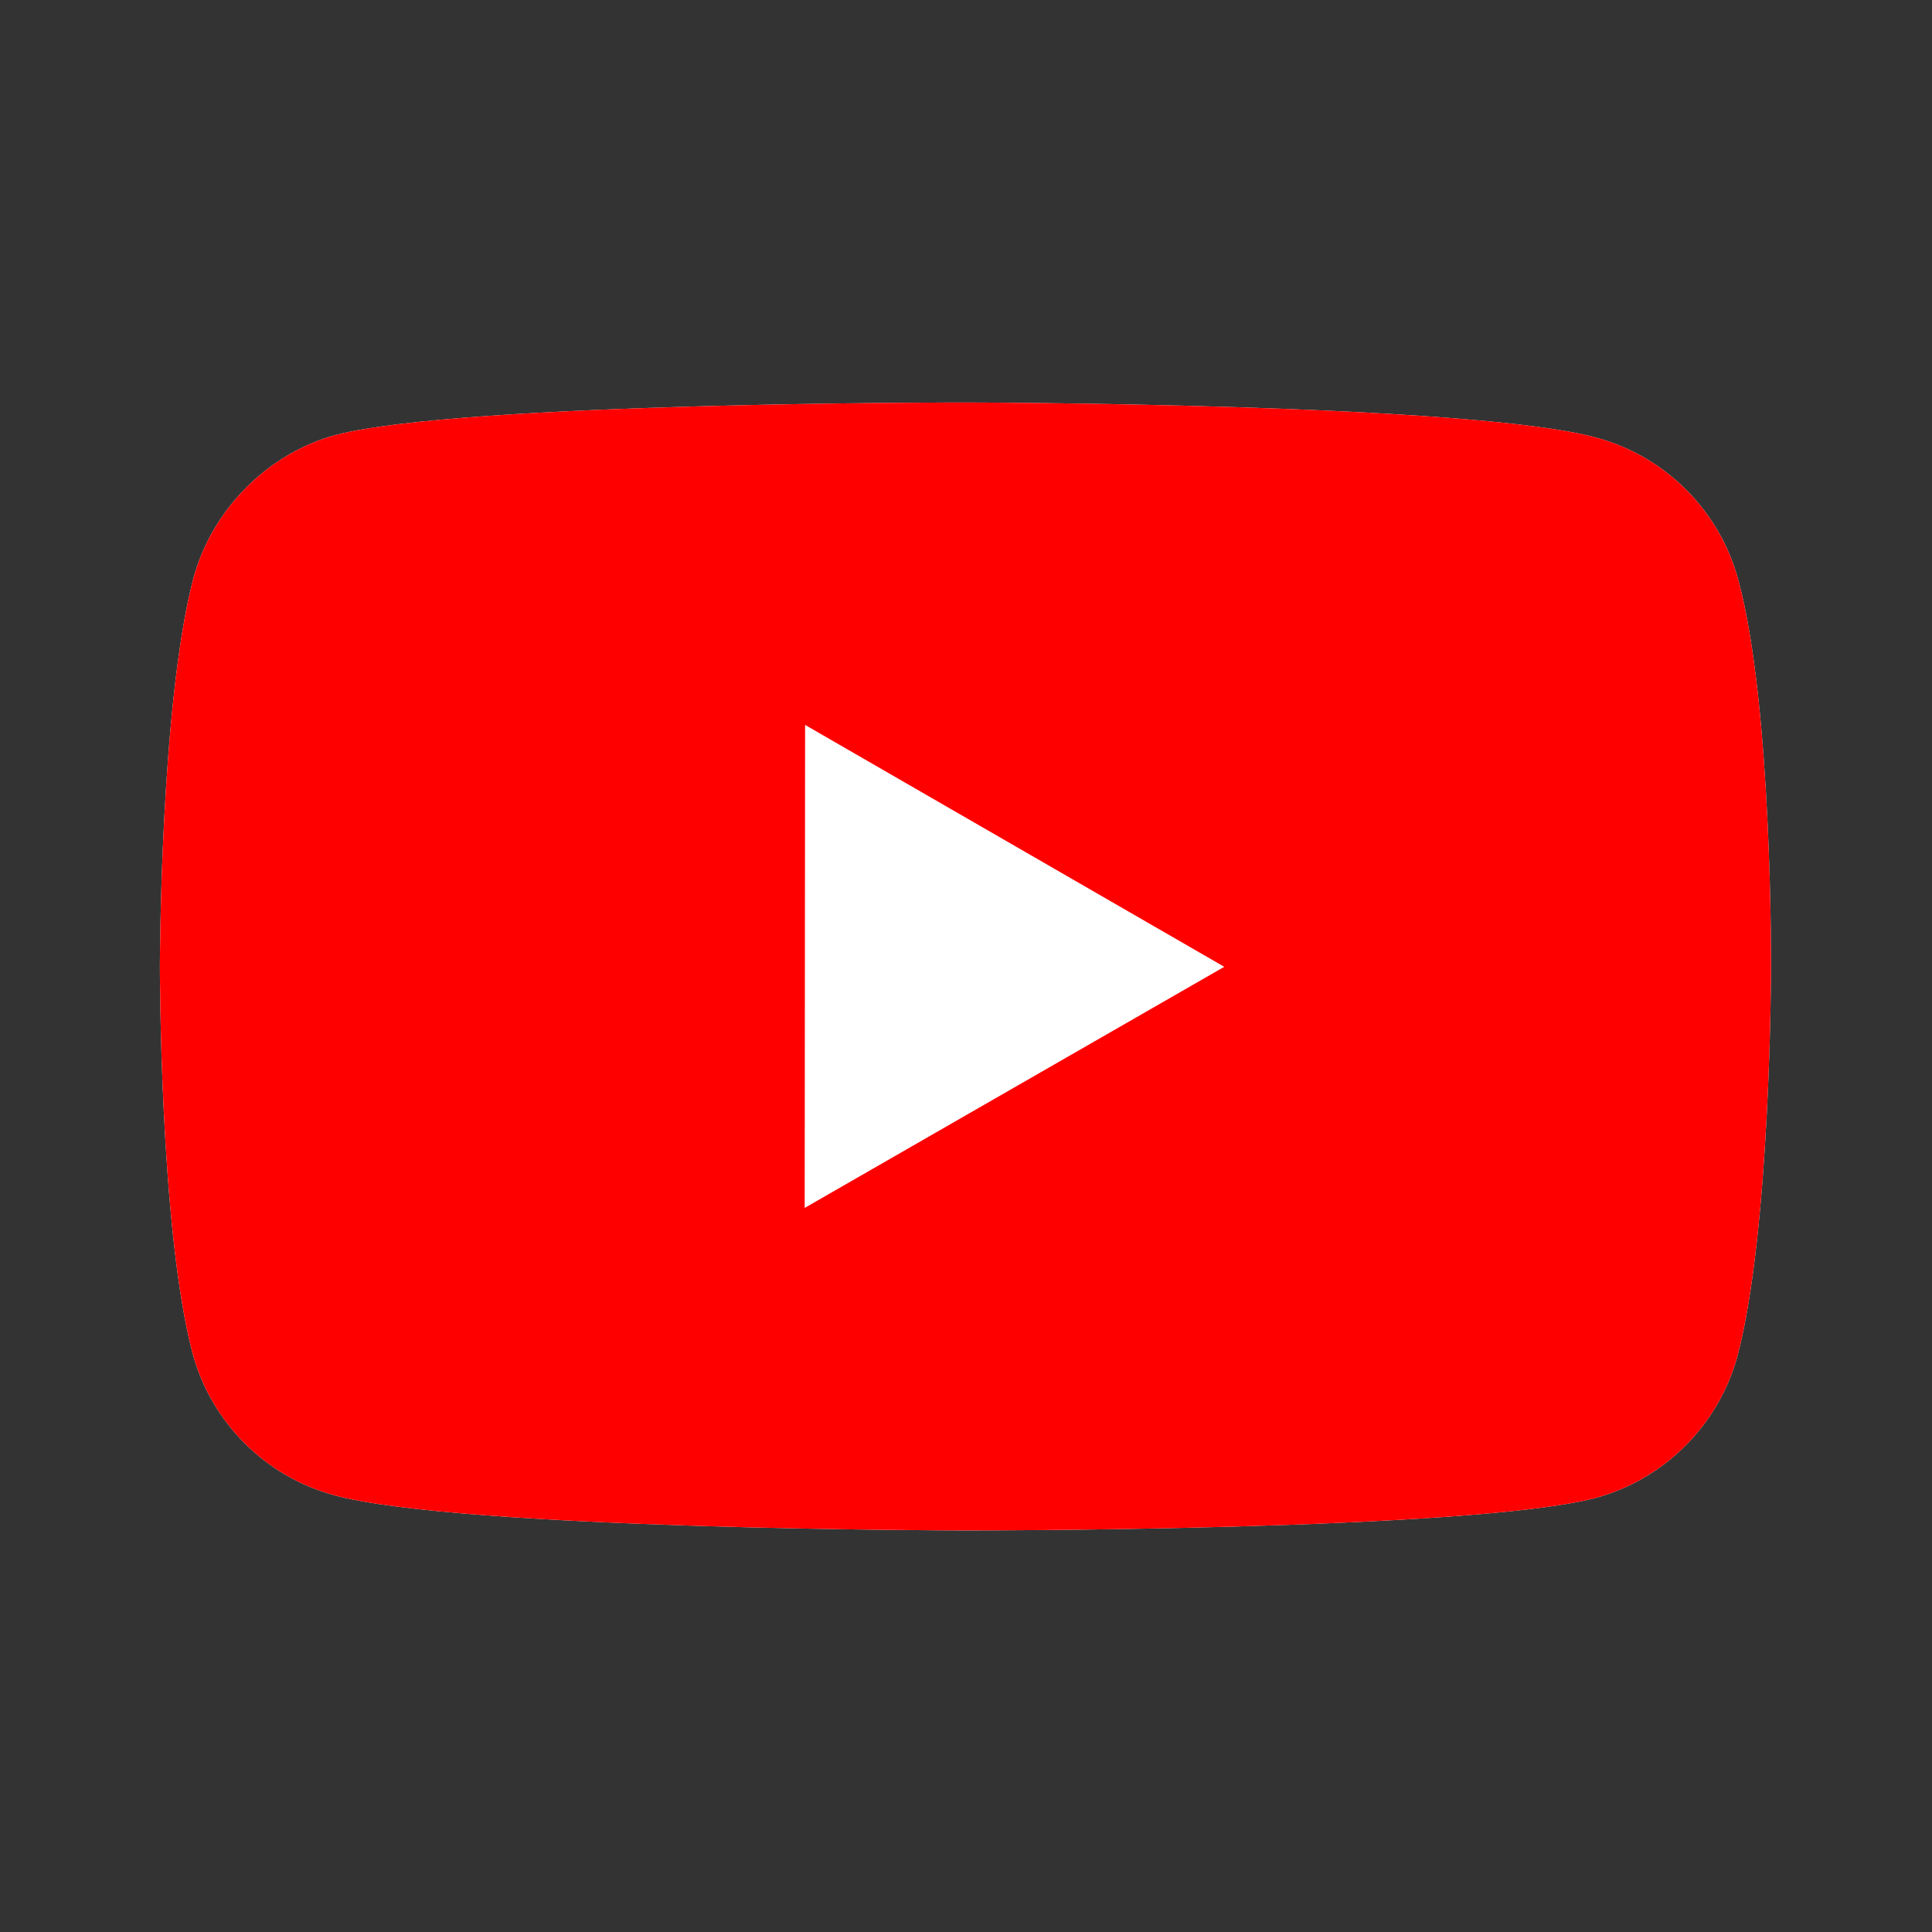
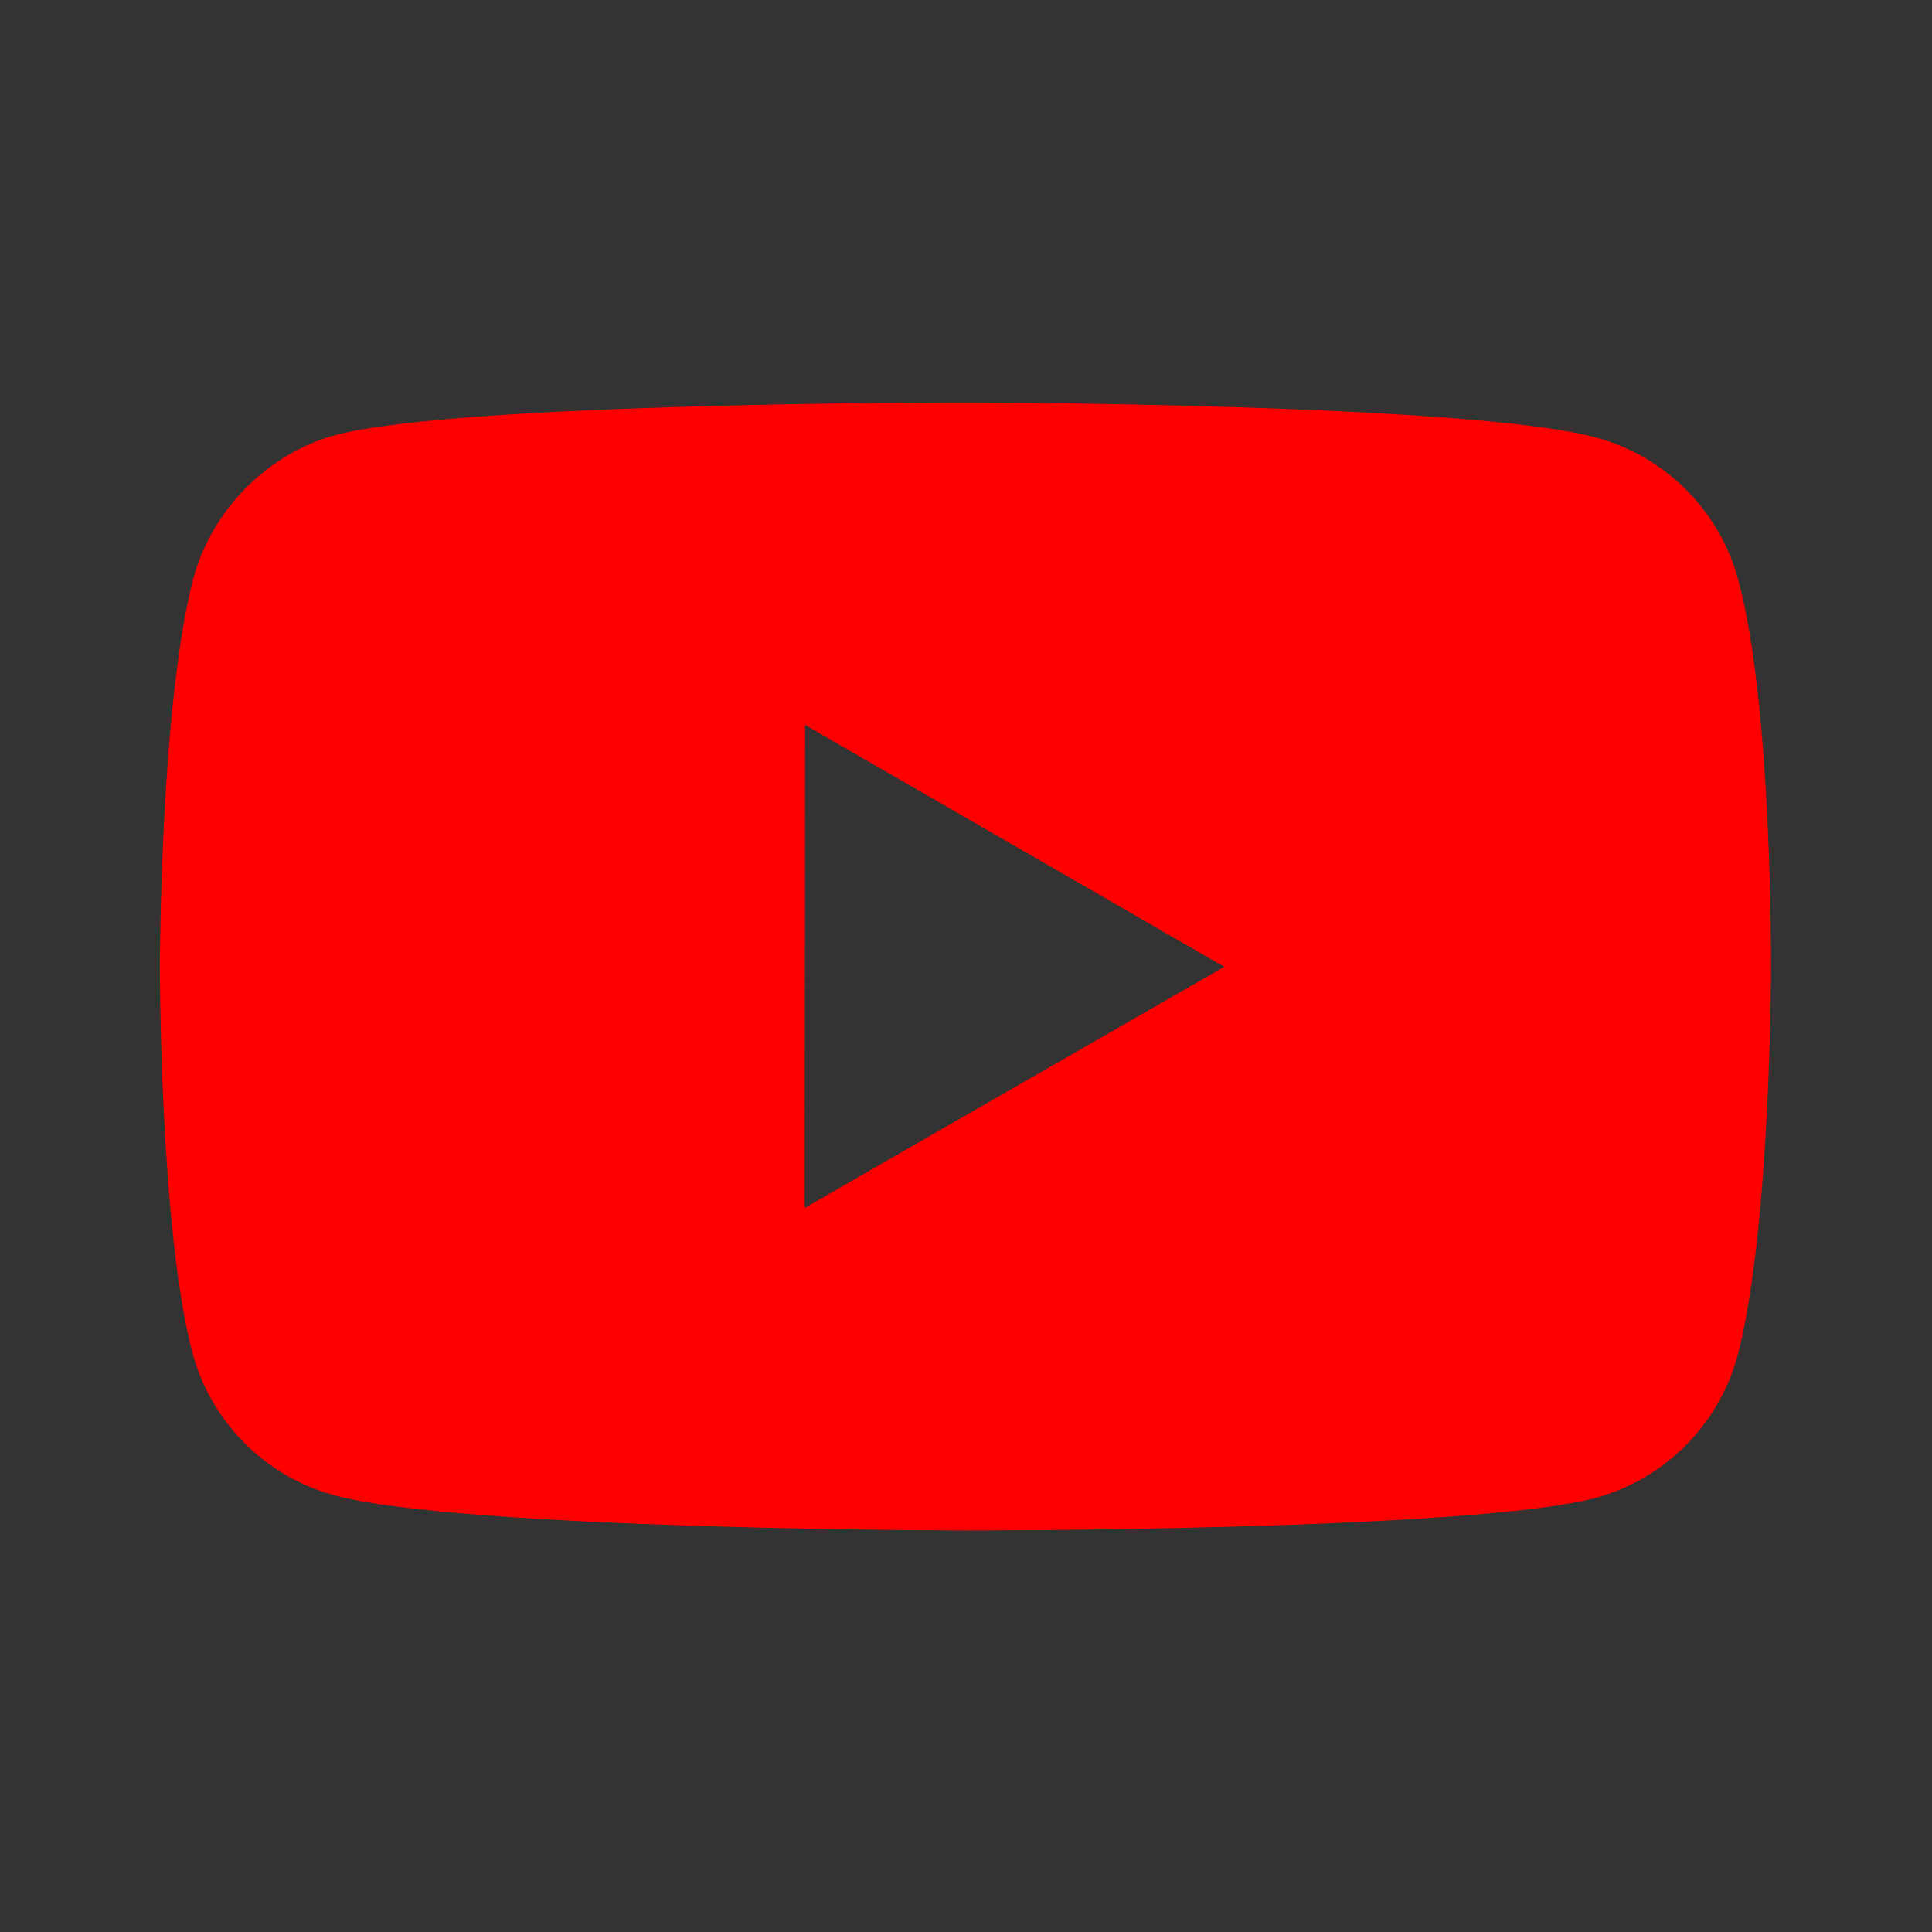
<svg xmlns="http://www.w3.org/2000/svg" width="74" height="74" viewBox="0 0 74 74" fill="none">
  <rect x="0" y="0" width="74" height="74" fill="#333333" stroke="none" />
-   <path d="M66.579 22.209C65.869 19.564 63.788 17.476 61.146 16.764C56.317 15.438 37 15.417 37 15.417C37 15.417 17.686 15.395 12.855 16.662C10.265 17.369 8.125 19.502 7.409 22.145C6.136 26.973 6.124 36.988 6.124 36.988C6.124 36.988 6.111 47.052 7.375 51.831C8.085 54.473 10.166 56.561 12.811 57.273C17.689 58.599 36.954 58.62 36.954 58.62C36.954 58.62 56.271 58.642 61.099 57.378C63.739 56.669 65.829 54.584 66.548 51.942C67.824 47.117 67.834 37.105 67.834 37.105C67.834 37.105 67.895 27.038 66.579 22.209Z" fill="white" />
  <path d="M66.579 22.21C65.869 19.564 63.788 17.477 61.146 16.764C56.317 15.439 37 15.417 37 15.417C37 15.417 17.686 15.395 12.855 16.663C10.265 17.369 8.125 19.502 7.409 22.145C6.136 26.973 6.124 36.988 6.124 36.988C6.124 36.988 6.111 47.052 7.375 51.831C8.085 54.474 10.166 56.561 12.811 57.273C17.689 58.599 36.954 58.621 36.954 58.621C36.954 58.621 56.271 58.642 61.099 57.378C63.739 56.669 65.829 54.585 66.548 51.942C67.824 47.117 67.834 37.105 67.834 37.105C67.834 37.105 67.895 27.038 66.579 22.21ZM30.821 46.266L30.837 27.766L46.892 37.031L30.821 46.266Z" fill="#FF0000" />
</svg>